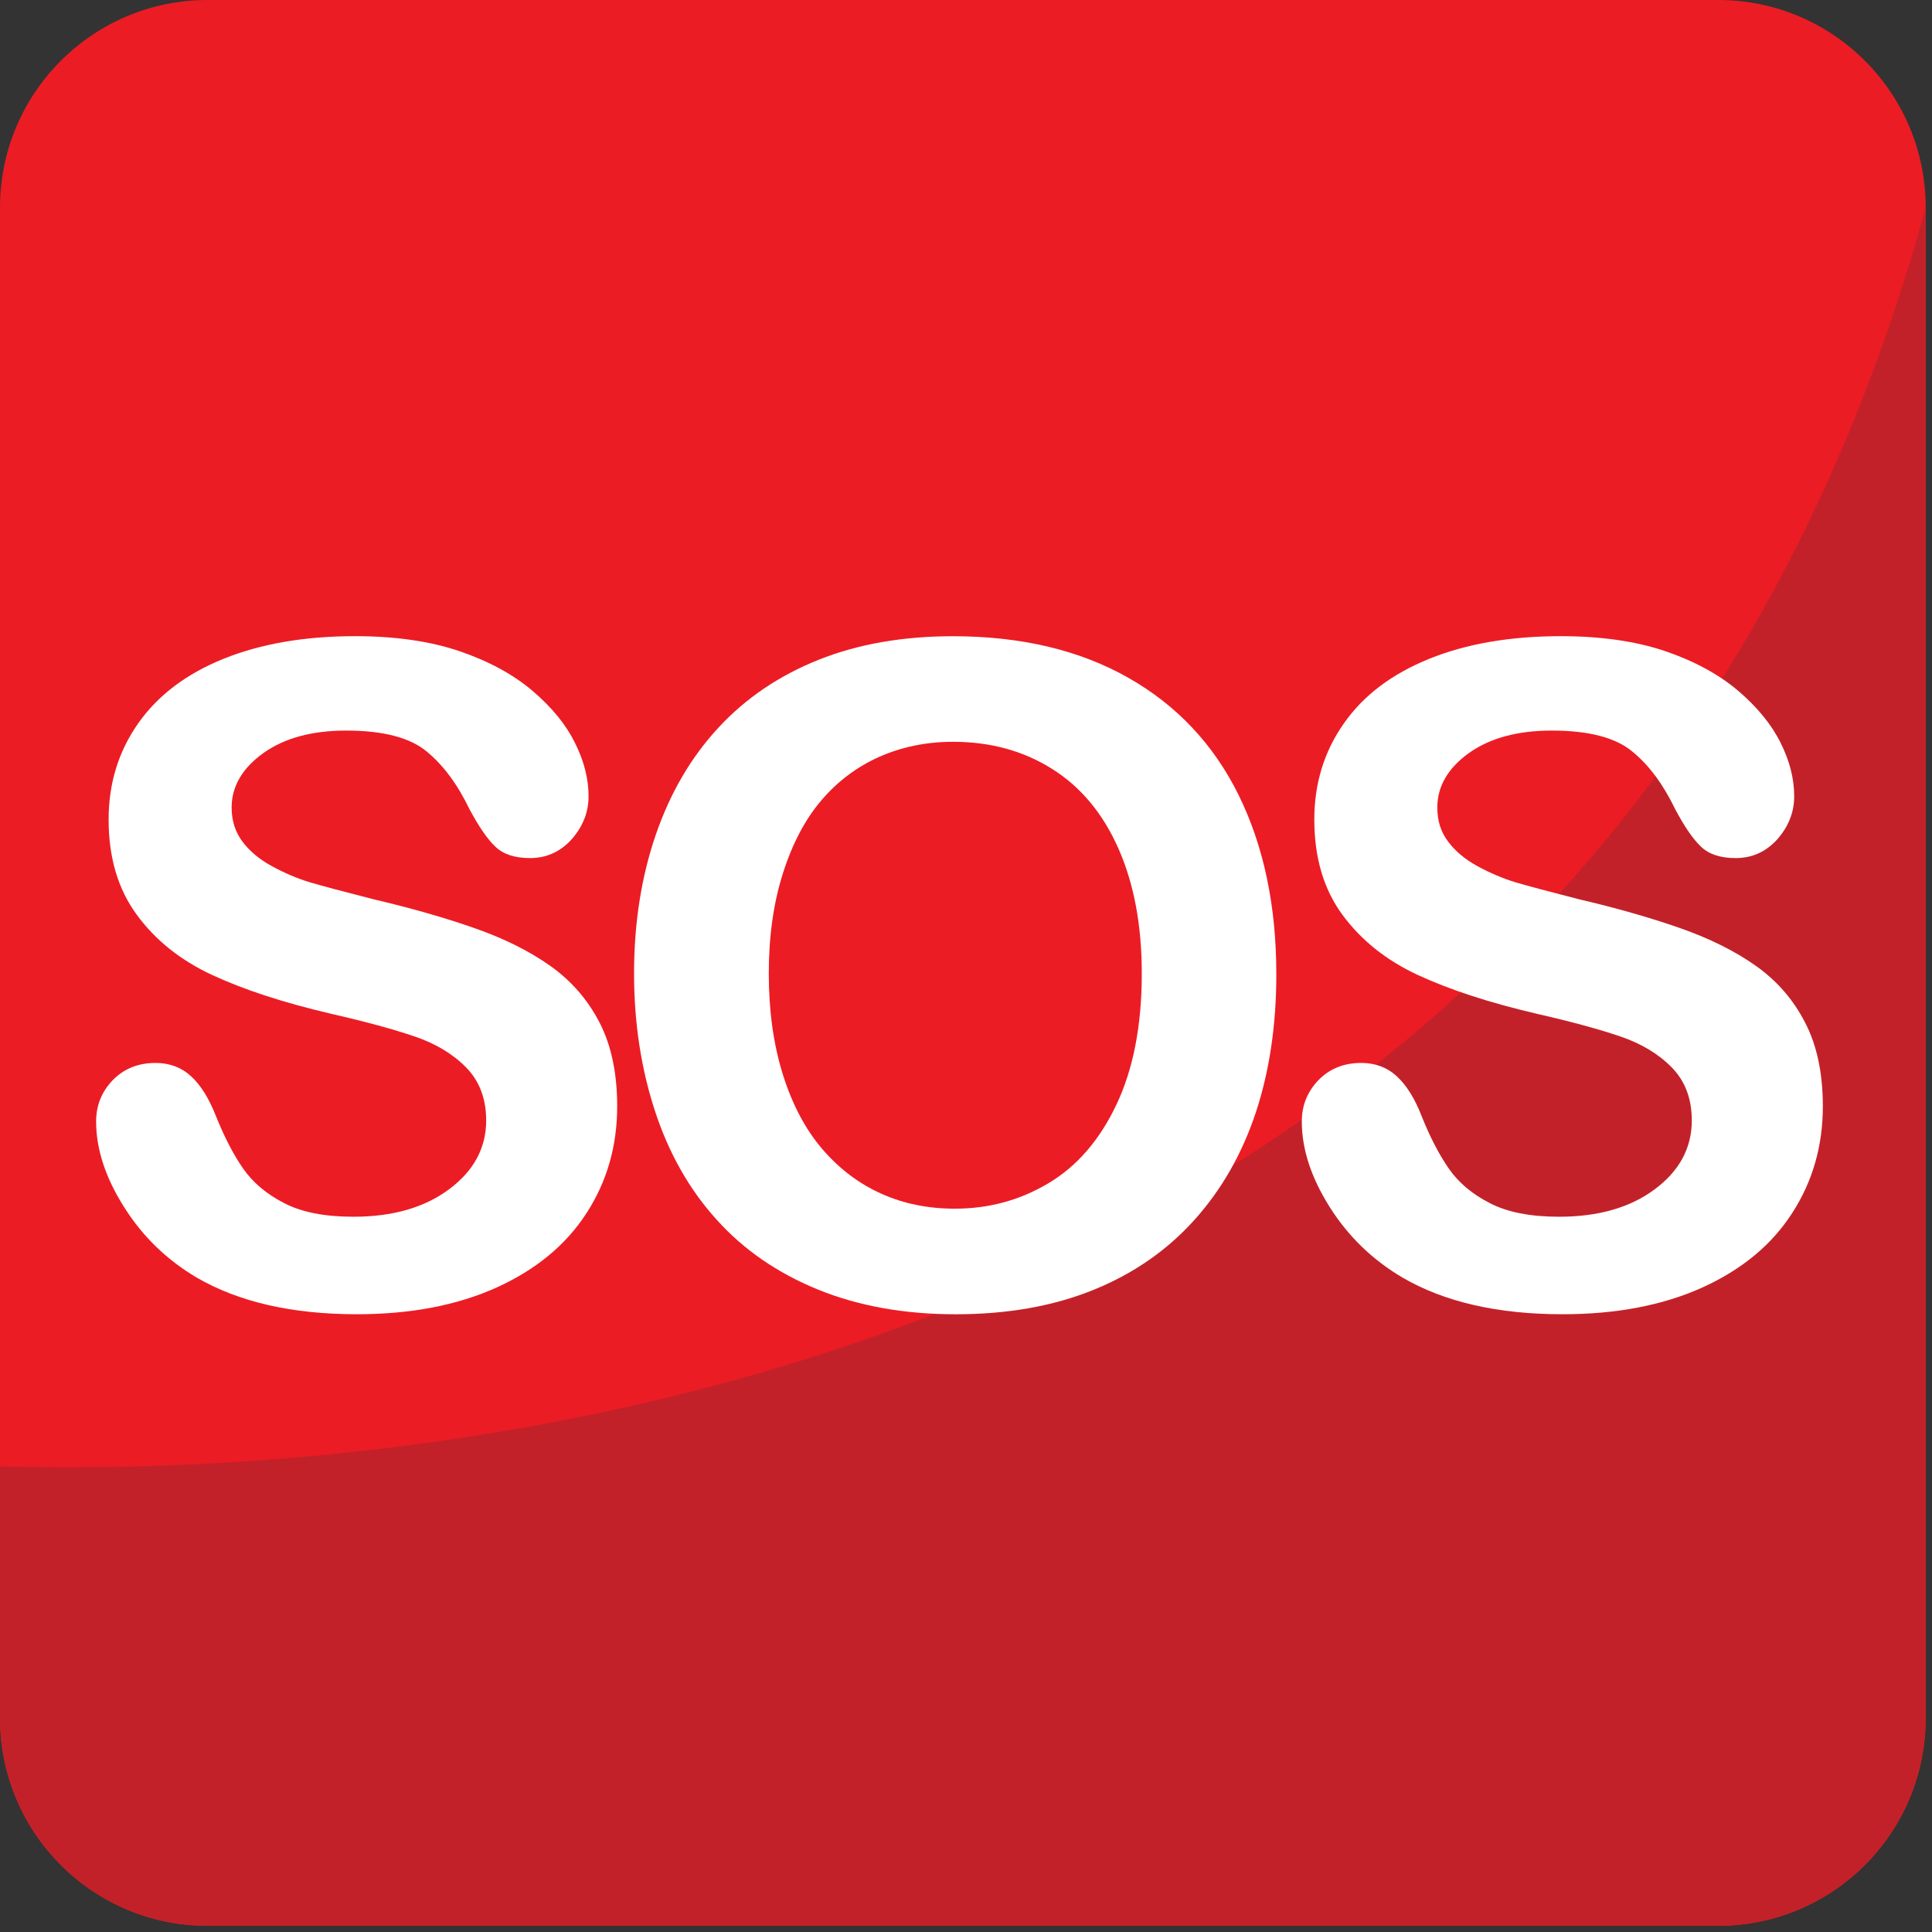
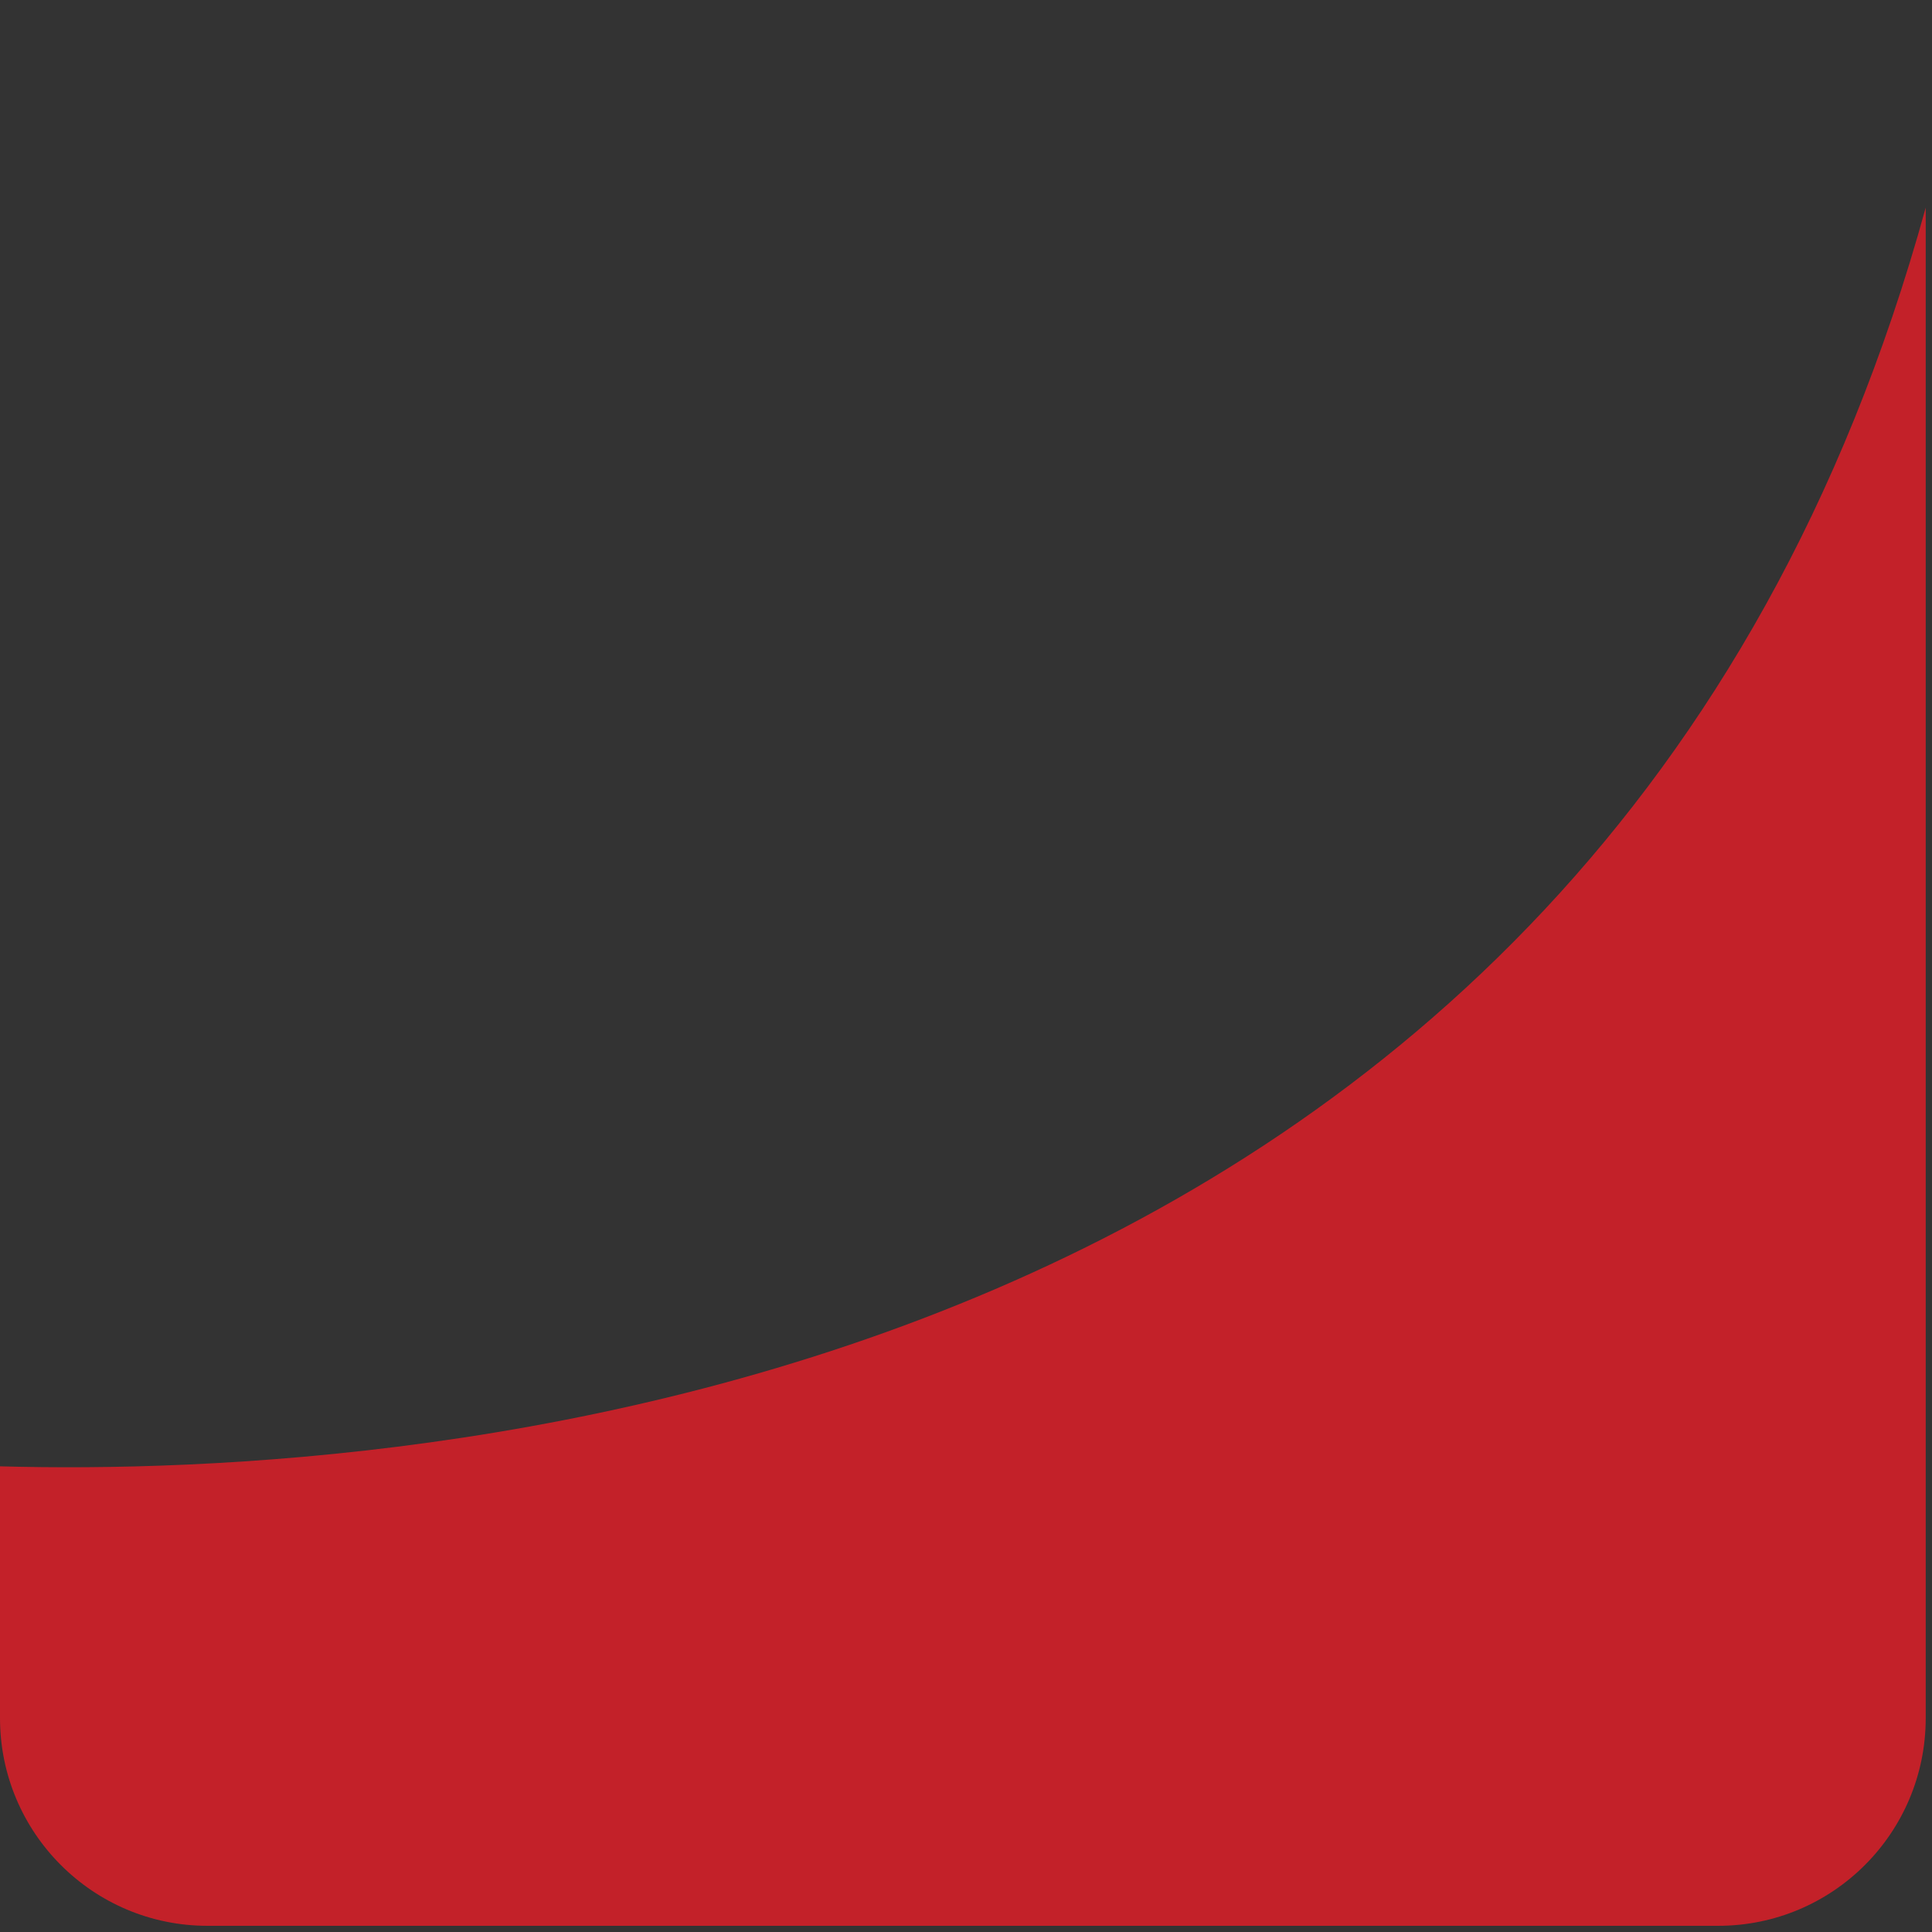
<svg xmlns="http://www.w3.org/2000/svg" xmlns:ns1="http://www.inkscape.org/namespaces/inkscape" xmlns:ns2="http://sodipodi.sourceforge.net/DTD/sodipodi-0.dtd" version="1.1" id="Layer_1" x="0px" y="0px" width="64px" height="64px" viewBox="0 0 64 64" enable-background="new 0 0 64 64" xml:space="preserve" ns1:version="0.48.5 r10040" ns2:docname="1F198.svg" ns1:export-filename="D:\TESTINGEMOJI\SVGTEST\1F198.png" ns1:export-xdpi="90" ns1:export-ydpi="90">
  <rect x="0" y="0" width="64" height="64" fill="#333333" stroke="none" />
  <defs id="defs4739" />
  <ns2:namedview pagecolor="#ffffff" bordercolor="#666666" borderopacity="1" objecttolerance="10" gridtolerance="10" guidetolerance="10" ns1:pageopacity="0" ns1:pageshadow="2" ns1:window-width="640" ns1:window-height="480" id="namedview4737" showgrid="false" ns1:zoom="3.6875" ns1:cx="32" ns1:cy="32" ns1:window-x="568" ns1:window-y="357" ns1:window-maximized="0" ns1:current-layer="Layer_1" />
  <g id="g4723">
    <g id="g4725">
-       <path fill="#EC1C24" d="M63.791,56.913c0,3.802-3.076,6.882-6.876,6.882H6.874C3.078,63.795,0,60.715,0,56.913V6.877    C0,3.08,3.078,0,6.874,0h50.042c3.8,0,6.876,3.08,6.876,6.877V56.913z" id="path4727" />
      <path fill="#C32129" d="M0,48.574v8.339c0,3.802,3.078,6.882,6.874,6.882h50.042c3.8,0,6.876-3.08,6.876-6.882V6.877    C52.898,46.446,13.739,48.954,0,48.574z" id="path4729" />
    </g>
-     <path fill="#FFFFFF" d="M20.445,36.649c0,1.311-0.337,2.49-1.015,3.536c-0.678,1.051-1.667,1.869-2.973,2.463   c-1.305,0.59-2.849,0.888-4.636,0.888c-2.146,0-3.911-0.405-5.306-1.215c-0.986-0.584-1.789-1.357-2.404-2.335   c-0.617-0.973-0.927-1.919-0.927-2.836c0-0.532,0.186-0.989,0.553-1.371c0.374-0.38,0.844-0.568,1.418-0.568   c0.462,0,0.856,0.148,1.178,0.444c0.319,0.296,0.592,0.733,0.821,1.319c0.278,0.689,0.574,1.268,0.896,1.729   c0.321,0.467,0.776,0.849,1.356,1.148c0.582,0.304,1.35,0.455,2.298,0.455c1.305,0,2.361-0.304,3.174-0.911   c0.815-0.607,1.227-1.368,1.227-2.277c0-0.719-0.221-1.303-0.66-1.754c-0.439-0.448-1.009-0.791-1.705-1.028   c-0.697-0.239-1.628-0.492-2.792-0.758c-1.56-0.365-2.867-0.792-3.919-1.28c-1.054-0.49-1.885-1.156-2.502-2.001   c-0.619-0.844-0.929-1.893-0.929-3.148c0-1.195,0.325-2.255,0.979-3.186c0.65-0.927,1.593-1.64,2.828-2.14   c1.238-0.498,2.688-0.749,4.357-0.749c1.334,0,2.485,0.167,3.457,0.496c0.974,0.333,1.783,0.772,2.426,1.319   c0.643,0.548,1.111,1.126,1.405,1.726c0.3,0.602,0.447,1.191,0.447,1.764c0,0.523-0.186,0.993-0.554,1.417   c-0.375,0.417-0.835,0.629-1.387,0.629c-0.502,0-0.888-0.127-1.148-0.38c-0.265-0.249-0.545-0.663-0.853-1.234   c-0.396-0.823-0.866-1.462-1.422-1.918c-0.555-0.46-1.44-0.692-2.667-0.692c-1.136,0-2.051,0.251-2.747,0.749   c-0.693,0.5-1.046,1.102-1.046,1.799c0,0.439,0.121,0.811,0.356,1.127c0.237,0.317,0.562,0.591,0.978,0.817   c0.416,0.227,0.835,0.406,1.26,0.535c0.425,0.125,1.128,0.312,2.104,0.561c1.223,0.286,2.334,0.602,3.323,0.948   c0.996,0.345,1.838,0.766,2.536,1.26c0.696,0.494,1.238,1.117,1.63,1.875C20.249,34.627,20.445,35.552,20.445,36.649z" id="path4731" />
-     <path fill="#FFFFFF" d="M31.57,21.076c2.249,0,4.184,0.457,5.8,1.372c1.614,0.915,2.835,2.212,3.664,3.895   c0.829,1.686,1.246,3.663,1.246,5.933c0,1.682-0.228,3.208-0.68,4.579c-0.457,1.372-1.137,2.563-2.048,3.572   c-0.907,1.005-2.023,1.775-3.347,2.309c-1.324,0.534-2.841,0.801-4.548,0.801c-1.699,0-3.223-0.274-4.565-0.82   c-1.344-0.549-2.465-1.323-3.36-2.322c-0.899-0.995-1.579-2.194-2.038-3.6c-0.457-1.4-0.69-2.915-0.69-4.546   c0-1.667,0.241-3.202,0.719-4.595c0.48-1.393,1.172-2.577,2.081-3.554c0.905-0.98,2.018-1.727,3.319-2.246   C28.427,21.334,29.909,21.076,31.57,21.076z M37.823,32.248c0-1.593-0.257-2.968-0.772-4.136c-0.516-1.164-1.246-2.045-2.202-2.643   c-0.952-0.598-2.044-0.896-3.278-0.896c-0.88,0-1.693,0.167-2.439,0.496c-0.743,0.331-1.385,0.811-1.924,1.444   c-0.539,0.631-0.964,1.44-1.275,2.424c-0.312,0.981-0.466,2.086-0.466,3.311c0,1.232,0.155,2.352,0.466,3.345   c0.312,0.997,0.75,1.826,1.318,2.484c0.568,0.657,1.223,1.146,1.958,1.472c0.737,0.329,1.542,0.49,2.42,0.49   c1.127,0,2.161-0.28,3.105-0.845c0.944-0.562,1.695-1.431,2.252-2.608C37.541,35.413,37.823,33.967,37.823,32.248z" id="path4733" />
-     <path fill="#FFFFFF" d="M60.384,36.649c0,1.311-0.339,2.49-1.016,3.536c-0.676,1.051-1.665,1.869-2.97,2.463   c-1.304,0.59-2.85,0.888-4.637,0.888c-2.146,0-3.91-0.405-5.302-1.215c-0.989-0.584-1.793-1.357-2.41-2.335   c-0.615-0.973-0.925-1.919-0.925-2.836c0-0.532,0.185-0.989,0.553-1.371c0.372-0.38,0.845-0.568,1.416-0.568   c0.465,0,0.858,0.148,1.18,0.444c0.319,0.296,0.594,0.733,0.821,1.319c0.274,0.689,0.576,1.268,0.894,1.729   c0.323,0.467,0.772,0.849,1.357,1.148c0.582,0.304,1.347,0.455,2.299,0.455c1.305,0,2.361-0.304,3.174-0.911   c0.815-0.607,1.225-1.368,1.225-2.277c0-0.719-0.219-1.303-0.66-1.754c-0.438-0.448-1.007-0.791-1.7-1.028   c-0.7-0.239-1.629-0.492-2.794-0.758c-1.561-0.365-2.867-0.792-3.921-1.28c-1.053-0.49-1.884-1.156-2.503-2.001   c-0.619-0.844-0.927-1.893-0.927-3.148c0-1.195,0.325-2.255,0.98-3.186c0.648-0.927,1.591-1.64,2.829-2.14   c1.232-0.498,2.687-0.749,4.354-0.749c1.337,0,2.486,0.167,3.463,0.496c0.972,0.333,1.778,0.772,2.422,1.319   c0.639,0.548,1.108,1.126,1.402,1.726c0.302,0.602,0.447,1.191,0.447,1.764c0,0.523-0.185,0.993-0.553,1.417   c-0.374,0.417-0.835,0.629-1.388,0.629c-0.501,0-0.888-0.127-1.148-0.38c-0.264-0.249-0.546-0.663-0.85-1.234   c-0.398-0.823-0.866-1.462-1.427-1.918c-0.553-0.46-1.44-0.692-2.665-0.692c-1.137,0-2.054,0.251-2.751,0.749   c-0.691,0.5-1.04,1.102-1.04,1.799c0,0.439,0.115,0.811,0.356,1.127c0.235,0.317,0.561,0.591,0.974,0.817   c0.419,0.227,0.837,0.406,1.262,0.535c0.424,0.125,1.129,0.312,2.101,0.561c1.225,0.286,2.336,0.602,3.327,0.948   c0.991,0.345,1.838,0.766,2.535,1.26c0.696,0.494,1.239,1.117,1.627,1.875C60.189,34.627,60.384,35.552,60.384,36.649z" id="path4735" />
  </g>
</svg>